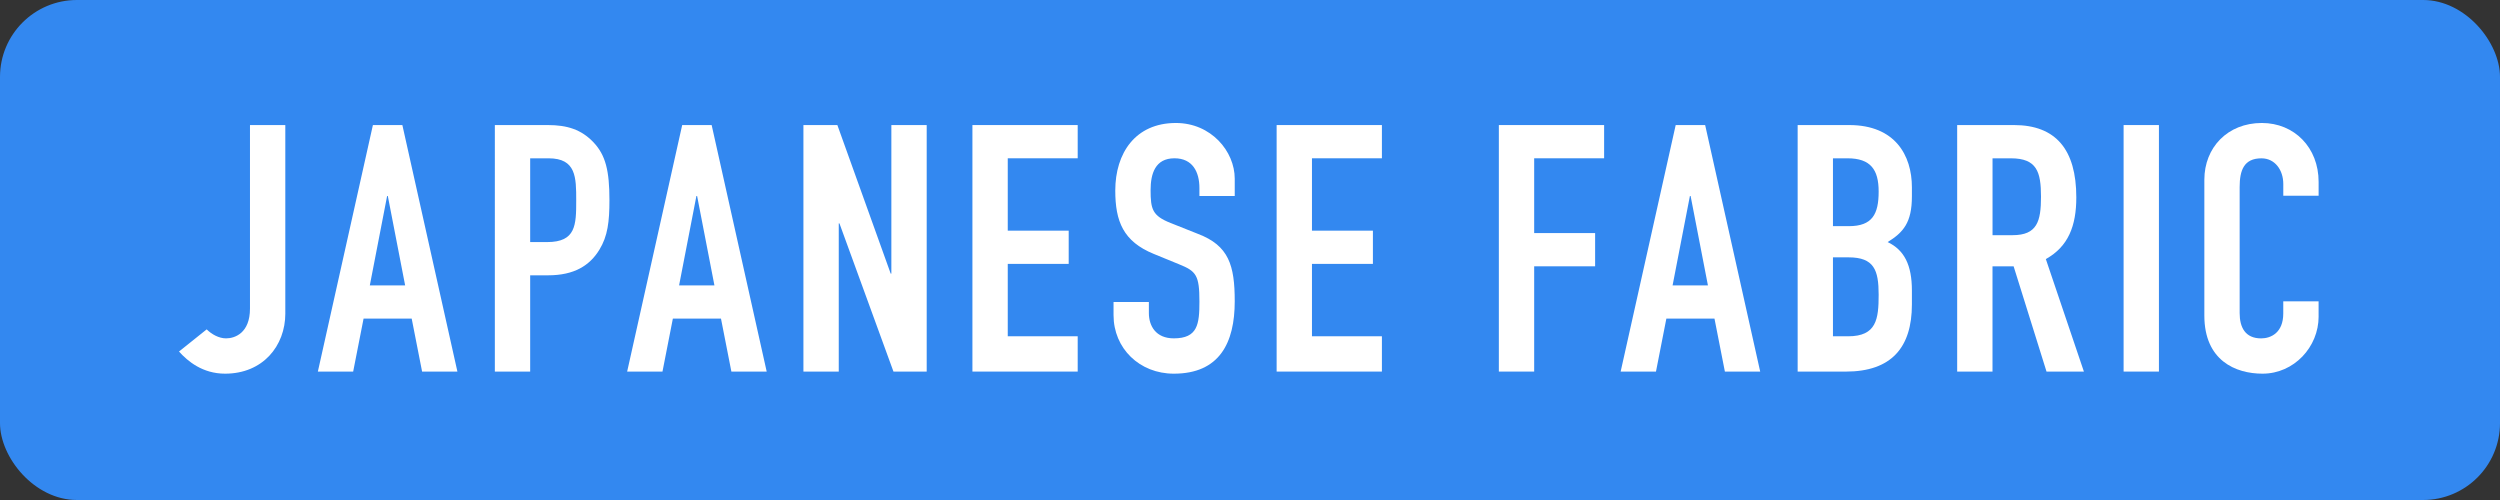
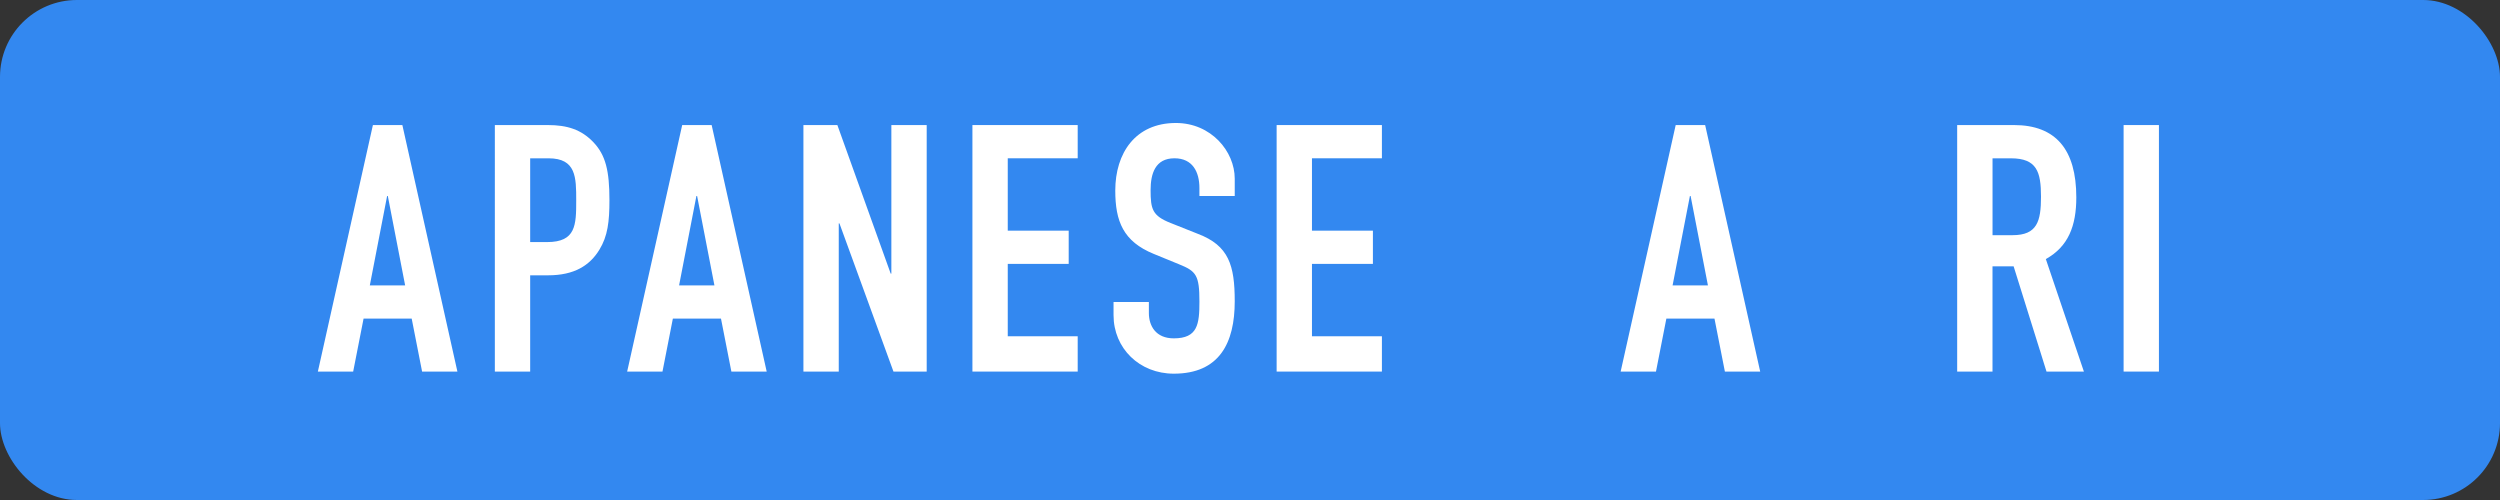
<svg xmlns="http://www.w3.org/2000/svg" id="_レイヤー_2" width="130" height="26" viewBox="0 0 130 26">
  <rect x="0" y="0" width="130" height="26" fill="#333333" stroke="none" />
  <g id="layout">
    <g>
      <rect width="130" height="26" rx="4" ry="4" style="fill:#3388f0;" />
      <g>
-         <path d="M14.837,16.298c0,1.692-1.171,3.133-3.133,3.133-1.171,0-1.945-.648-2.396-1.152l1.44-1.152c.253,.252,.631,.468,1.009,.468,.45,0,1.242-.27,1.242-1.549V6.503h1.837v9.795Z" style="fill:#fff;" />
        <path d="M19.392,6.503h1.531l2.862,12.819h-1.836l-.541-2.755h-2.502l-.541,2.755h-1.836l2.862-12.819Zm.774,3.69h-.036l-.899,4.646h1.836l-.9-4.646Z" style="fill:#fff;" />
        <path d="M25.731,6.503h2.755c1.008,0,1.746,.233,2.377,.899,.63,.667,.828,1.477,.828,3.008,0,1.116-.09,1.872-.522,2.574-.504,.828-1.315,1.332-2.665,1.332h-.935v5.006h-1.837V6.503Zm1.837,6.085h.882c1.494,0,1.513-.882,1.513-2.16,0-1.206,0-2.196-1.44-2.196h-.954v4.356Z" style="fill:#fff;" />
        <path d="M35.475,6.503h1.531l2.862,12.819h-1.836l-.541-2.755h-2.502l-.54,2.755h-1.837l2.862-12.819Zm.774,3.69h-.036l-.9,4.646h1.837l-.9-4.646Z" style="fill:#fff;" />
        <path d="M41.778,6.503h1.765l2.773,7.724h.035V6.503h1.837v12.819h-1.728l-2.809-7.706h-.036v7.706h-1.837V6.503Z" style="fill:#fff;" />
        <path d="M50.566,6.503h5.474v1.728h-3.637v3.763h3.169v1.728h-3.169v3.764h3.637v1.836h-5.474V6.503Z" style="fill:#fff;" />
        <path d="M64.206,10.193h-1.836v-.414c0-.846-.36-1.548-1.297-1.548-1.008,0-1.242,.81-1.242,1.656,0,.99,.09,1.333,1.044,1.71l1.405,.559c1.62,.612,1.926,1.639,1.926,3.512,0,2.16-.792,3.763-3.169,3.763-1.782,0-3.133-1.315-3.133-3.043v-.685h1.837v.576c0,.666,.36,1.315,1.296,1.315,1.243,0,1.333-.738,1.333-1.908,0-1.369-.162-1.584-1.062-1.945l-1.315-.539c-1.585-.648-1.999-1.693-1.999-3.295,0-1.945,1.045-3.512,3.151-3.512,1.837,0,3.061,1.477,3.061,2.898v.9Z" style="fill:#fff;" />
        <path d="M66.385,6.503h5.474v1.728h-3.637v3.763h3.169v1.728h-3.169v3.764h3.637v1.836h-5.474V6.503Z" style="fill:#fff;" />
-         <path d="M77.94,6.503h5.474v1.728h-3.637v3.889h3.169v1.728h-3.169v5.474h-1.837V6.503Z" style="fill:#fff;" />
        <path d="M87.137,6.503h1.531l2.862,12.819h-1.836l-.541-2.755h-2.502l-.54,2.755h-1.837l2.862-12.819Zm.774,3.69h-.036l-.9,4.646h1.837l-.9-4.646Z" style="fill:#fff;" />
-         <path d="M93.477,6.503h2.683c2.377,0,3.259,1.566,3.259,3.241v.468c0,1.368-.45,1.872-1.26,2.376,.864,.415,1.26,1.19,1.26,2.522v.721c0,2.232-1.062,3.492-3.438,3.492h-2.503V6.503Zm1.837,5.257h.828c1.224,0,1.548-.63,1.548-1.8,0-1.135-.414-1.728-1.62-1.728h-.756v3.528Zm0,5.727h.792c1.477,0,1.584-.9,1.584-2.161,0-1.278-.233-1.944-1.566-1.944h-.81v4.106Z" style="fill:#fff;" />
        <path d="M101.774,6.503h2.953c2.179,0,3.241,1.278,3.241,3.763,0,1.477-.415,2.557-1.585,3.205l1.98,5.852h-1.944l-1.711-5.474h-1.098v5.474h-1.837V6.503Zm1.837,5.726h1.044c1.278,0,1.477-.721,1.477-1.999,0-1.296-.216-1.998-1.566-1.998h-.954v3.997Z" style="fill:#fff;" />
        <path d="M110.427,6.503h1.837v12.819h-1.837V6.503Z" style="fill:#fff;" />
-         <path d="M120.568,16.46c0,1.584-1.278,2.971-2.917,2.971-1.404,0-3.025-.685-3.025-3.024v-7.059c0-1.675,1.207-2.953,2.989-2.953,1.692,0,2.953,1.278,2.953,3.061v.721h-1.837v-.612c0-.72-.432-1.332-1.134-1.332-.919,0-1.135,.63-1.135,1.494v6.554c0,.738,.288,1.315,1.116,1.315,.504,0,1.152-.288,1.152-1.296v-.63h1.837v.792Z" style="fill:#fff;" />
      </g>
    </g>
  </g>
</svg>